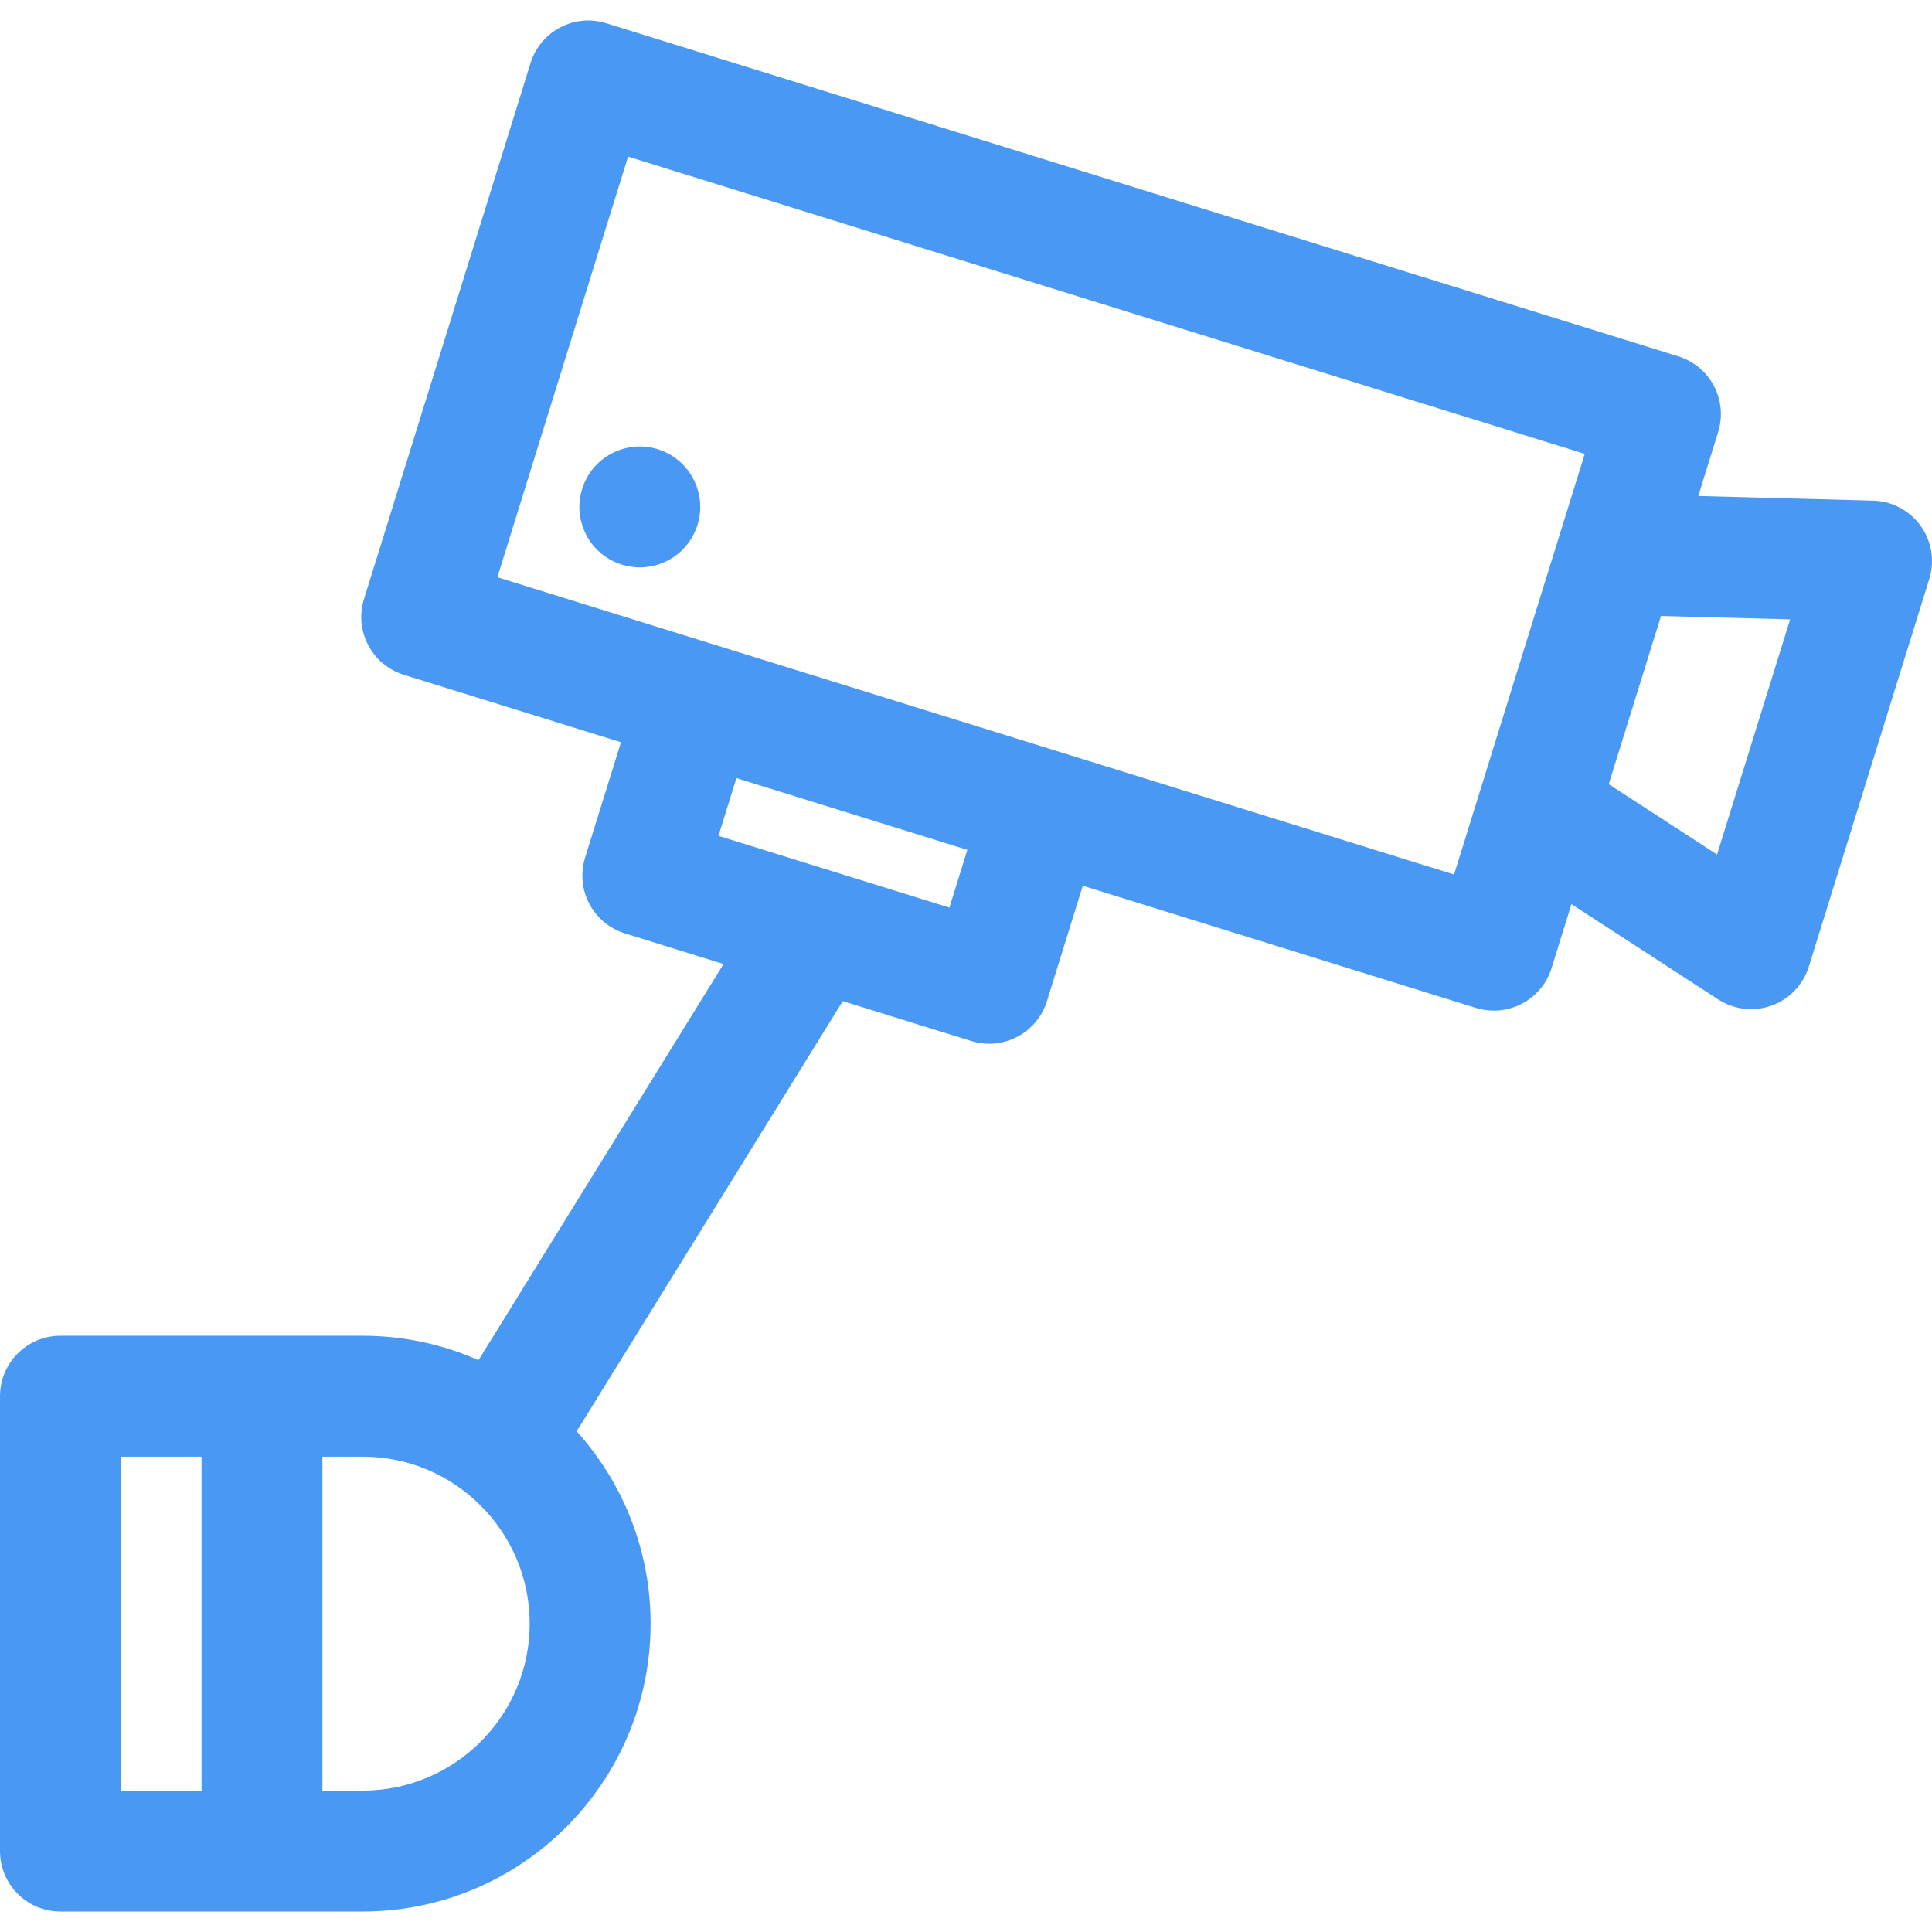
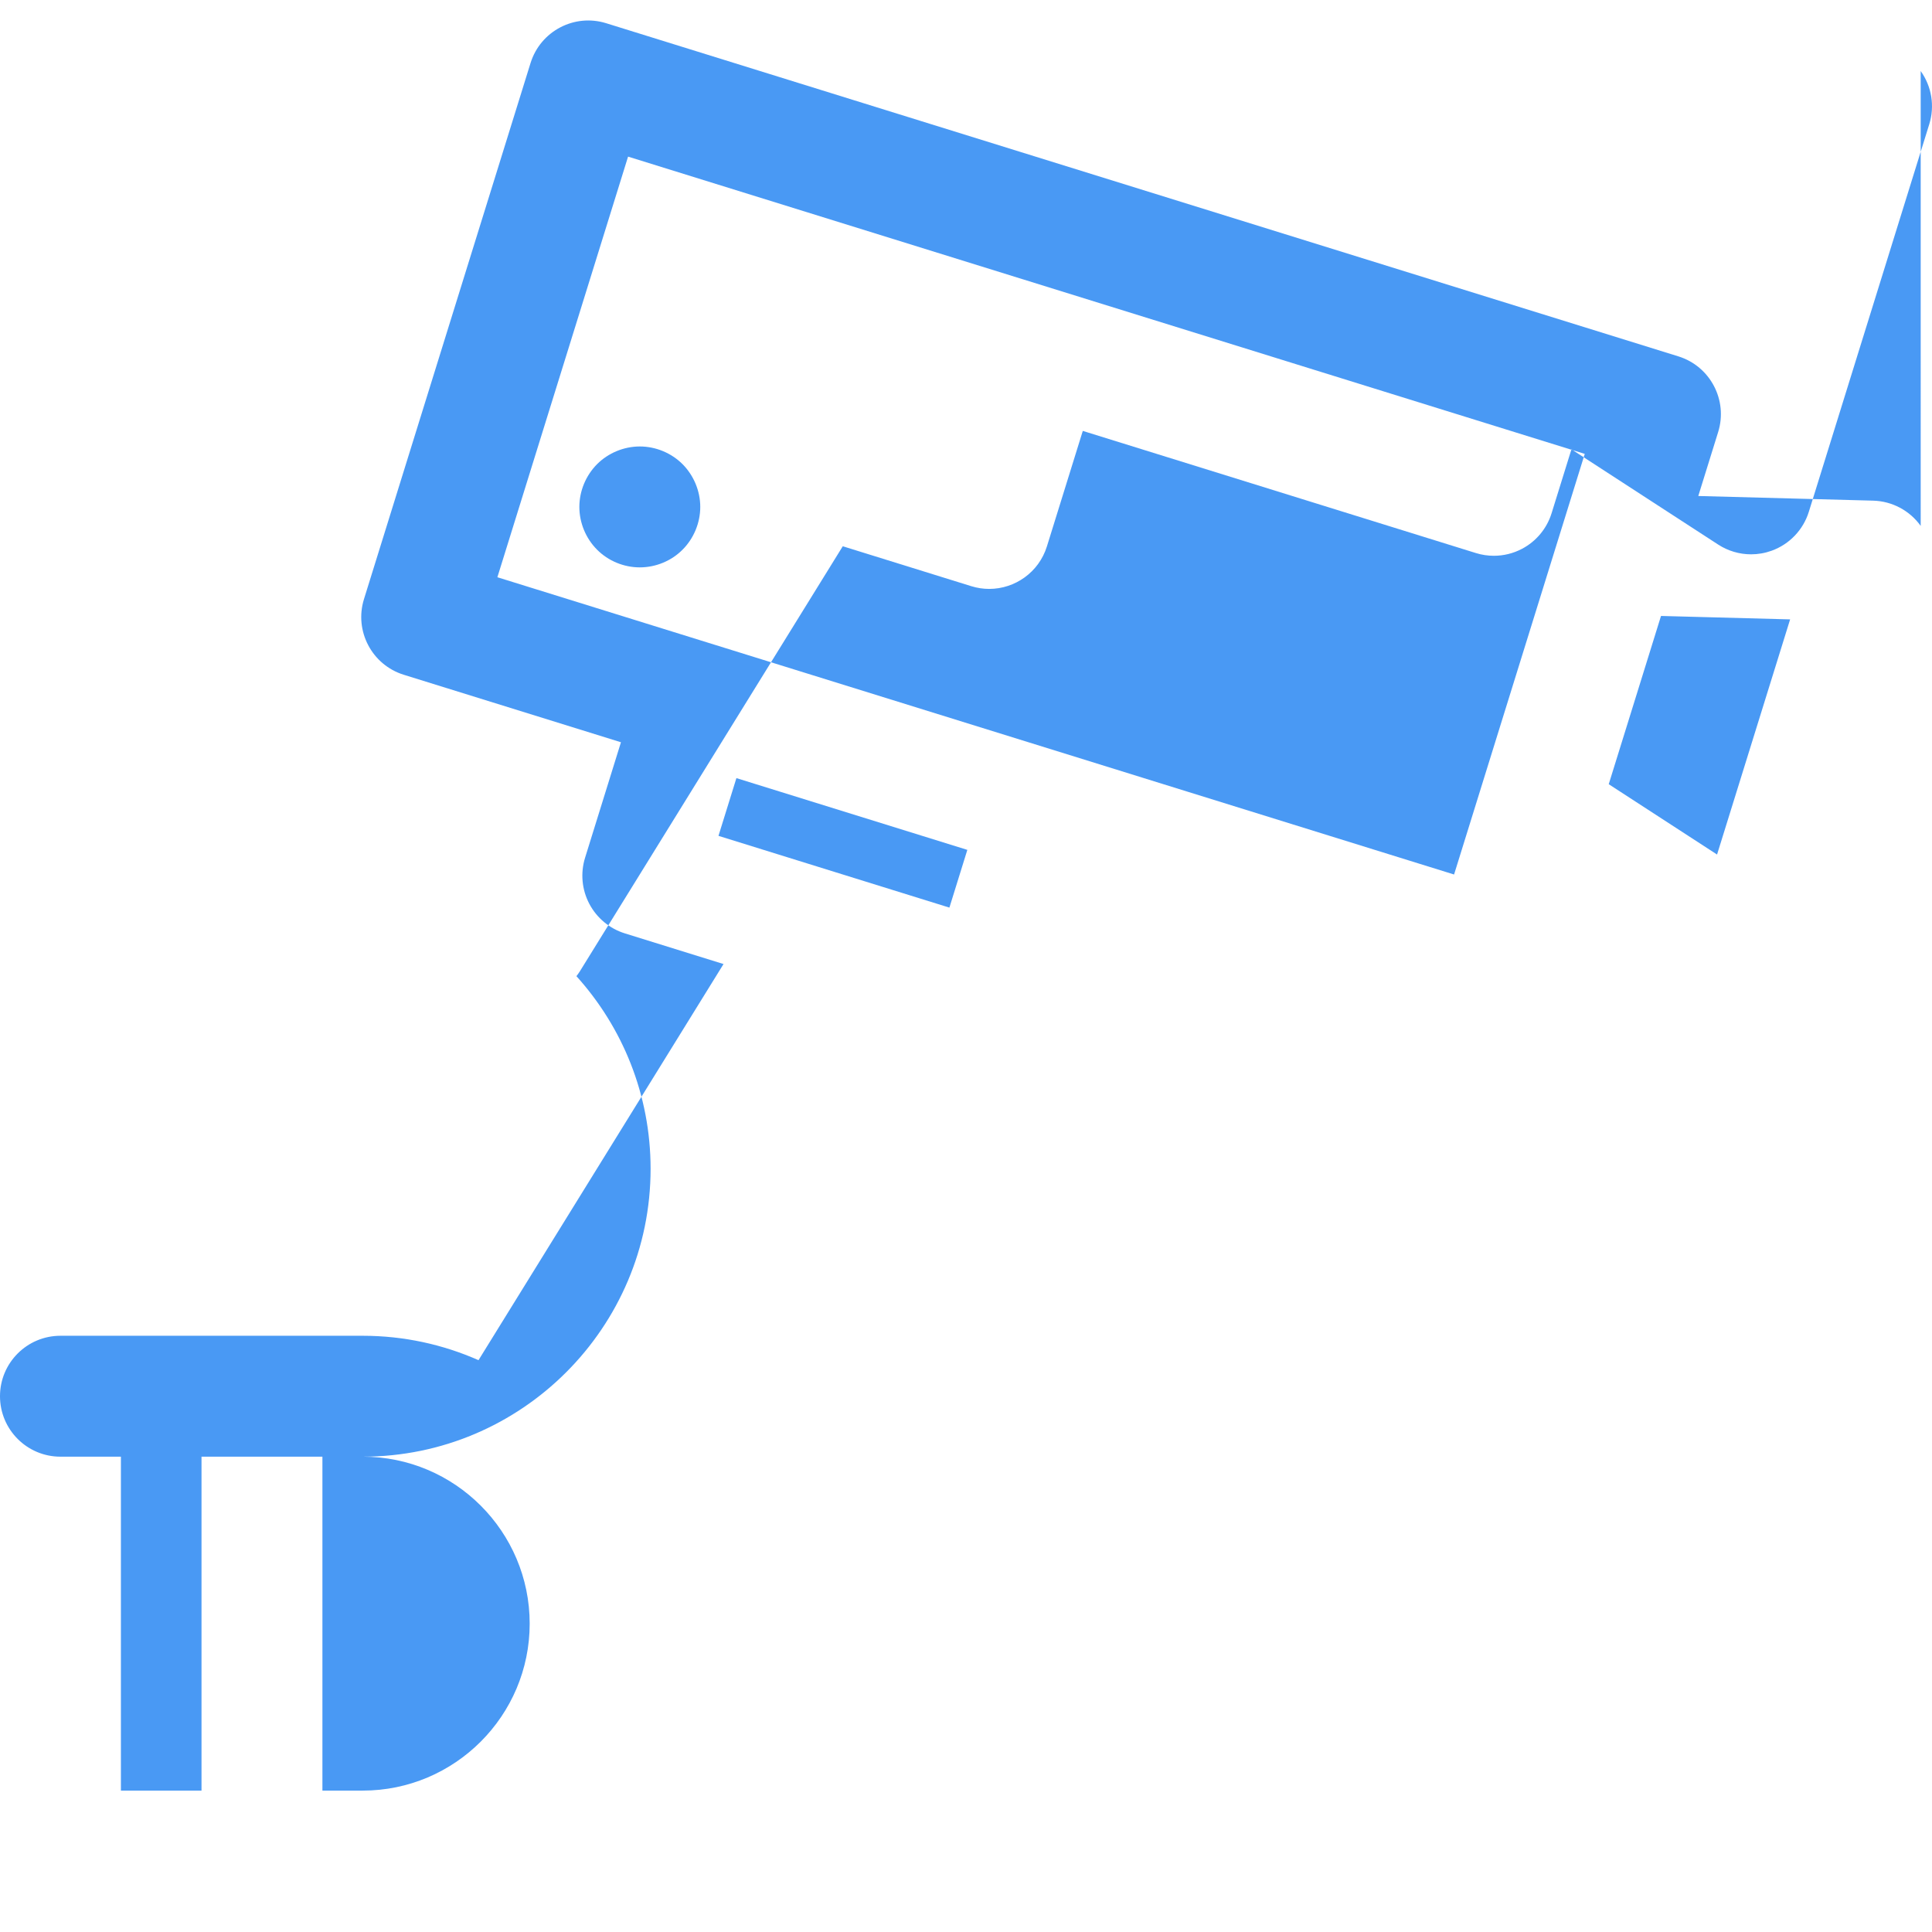
<svg xmlns="http://www.w3.org/2000/svg" version="1.1" enable-background="new 0 0 223.708 223.708" width="223.708" height="223.708">
-   <rect id="backgroundrect" width="100%" height="100%" x="0" y="0" fill="none" stroke="none" />
  <g class="currentLayer">
    <title>Layer 1</title>
    <g id="svg_1" class="selected" fill-opacity="1" fill="#4999f4">
-       <path d="m222.399,60.893c-1.276-1.782-3.314-2.863-5.505-2.922l-20.248-.539 2.301-7.406c1.147-3.692-0.916-7.615-4.607-8.762l-124.146-38.574c-3.694-1.151-7.614,0.916-8.761,4.607l-19.287,62.073c-1.147,3.692 0.916,7.615 4.607,8.762l25.148,7.814-4.154,13.37c-0.551,1.773-0.375,3.692 0.489,5.335 0.864,1.643 2.345,2.875 4.118,3.426l11.424,3.55-28.371,45.868c-4.106-1.812-8.639-2.825-13.407-2.825h-35c-3.866,0-7,3.134-7,7v52.667c0,3.866 3.134,7 7,7h35c18.38,0 33.333-14.953 33.333-33.333 0-8.571-3.254-16.395-8.588-22.307 0.132-0.174 0.265-0.347 0.382-0.536l30.459-49.243 14.876,4.622c0.692,0.215 1.391,0.317 2.079,0.317 2.985,0 5.75-1.925 6.683-4.925l4.154-13.37 45.52,14.144c0.679,0.211 1.379,0.315 2.077,0.315 1.125,0 2.244-0.271 3.258-0.805 1.643-0.864 2.875-2.345 3.426-4.118l2.301-7.406 16.989,11.031c1.149,0.746 2.476,1.129 3.813,1.129 0.801,0 1.606-0.138 2.379-0.417 2.062-0.745 3.655-2.413 4.305-4.506l13.946-44.883c0.651-2.093 0.283-4.371-0.993-6.153zm-208.399,107.776h9.333v38.667h-9.333v-38.667zm28,38.667h-4.667v-38.667h4.667c10.66,0 19.333,8.673 19.333,19.333s-8.673,19.334-19.333,19.334zm67.932-102.243l-26.739-8.309 2.077-6.685 26.739,8.309-2.077,6.685zm58.436-3.833l-110.776-34.421 15.133-48.703 110.776,34.42-2.967,9.549-9.199,29.604c0,0.002-0.001,0.003-0.001,0.005l-2.966,9.546zm30.452-2.313l-12.543-8.144 6.053-19.481 14.95,.398-8.46,27.227z" id="svg_2" fill="#4999f4" />
+       <path d="m222.399,60.893c-1.276-1.782-3.314-2.863-5.505-2.922l-20.248-.539 2.301-7.406c1.147-3.692-0.916-7.615-4.607-8.762l-124.146-38.574c-3.694-1.151-7.614,0.916-8.761,4.607l-19.287,62.073c-1.147,3.692 0.916,7.615 4.607,8.762l25.148,7.814-4.154,13.37c-0.551,1.773-0.375,3.692 0.489,5.335 0.864,1.643 2.345,2.875 4.118,3.426l11.424,3.55-28.371,45.868c-4.106-1.812-8.639-2.825-13.407-2.825h-35c-3.866,0-7,3.134-7,7c0,3.866 3.134,7 7,7h35c18.38,0 33.333-14.953 33.333-33.333 0-8.571-3.254-16.395-8.588-22.307 0.132-0.174 0.265-0.347 0.382-0.536l30.459-49.243 14.876,4.622c0.692,0.215 1.391,0.317 2.079,0.317 2.985,0 5.75-1.925 6.683-4.925l4.154-13.37 45.52,14.144c0.679,0.211 1.379,0.315 2.077,0.315 1.125,0 2.244-0.271 3.258-0.805 1.643-0.864 2.875-2.345 3.426-4.118l2.301-7.406 16.989,11.031c1.149,0.746 2.476,1.129 3.813,1.129 0.801,0 1.606-0.138 2.379-0.417 2.062-0.745 3.655-2.413 4.305-4.506l13.946-44.883c0.651-2.093 0.283-4.371-0.993-6.153zm-208.399,107.776h9.333v38.667h-9.333v-38.667zm28,38.667h-4.667v-38.667h4.667c10.66,0 19.333,8.673 19.333,19.333s-8.673,19.334-19.333,19.334zm67.932-102.243l-26.739-8.309 2.077-6.685 26.739,8.309-2.077,6.685zm58.436-3.833l-110.776-34.421 15.133-48.703 110.776,34.42-2.967,9.549-9.199,29.604c0,0.002-0.001,0.003-0.001,0.005l-2.966,9.546zm30.452-2.313l-12.543-8.144 6.053-19.481 14.95,.398-8.46,27.227z" id="svg_2" fill="#4999f4" />
      <path d="m74.084,51.697c-1.84,0-3.65,0.75-4.95,2.05-1.3,1.31-2.05,3.11-2.05,4.95s0.75,3.65 2.05,4.95c1.3,1.31 3.11,2.05 4.95,2.05 1.84,0 3.65-0.74 4.95-2.05 1.3-1.3 2.05-3.11 2.05-4.95s-0.75-3.64-2.05-4.95c-1.3-1.3-3.11-2.05-4.95-2.05z" id="svg_3" fill="#4999f4" />
    </g>
  </g>
</svg>